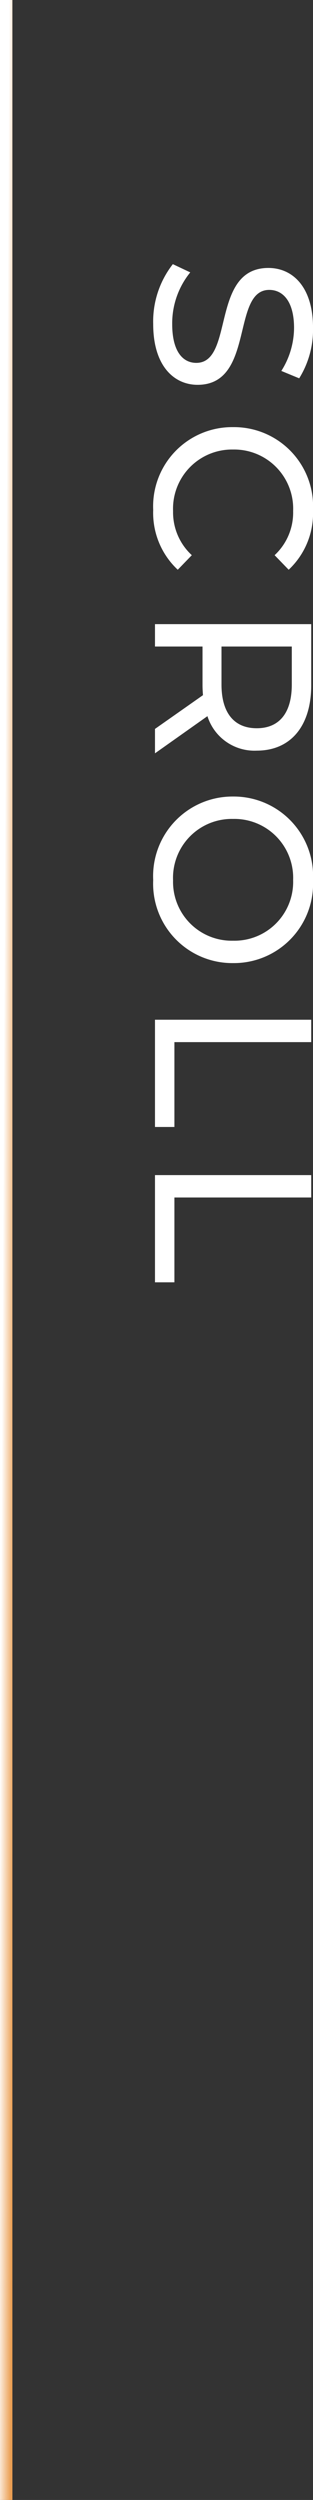
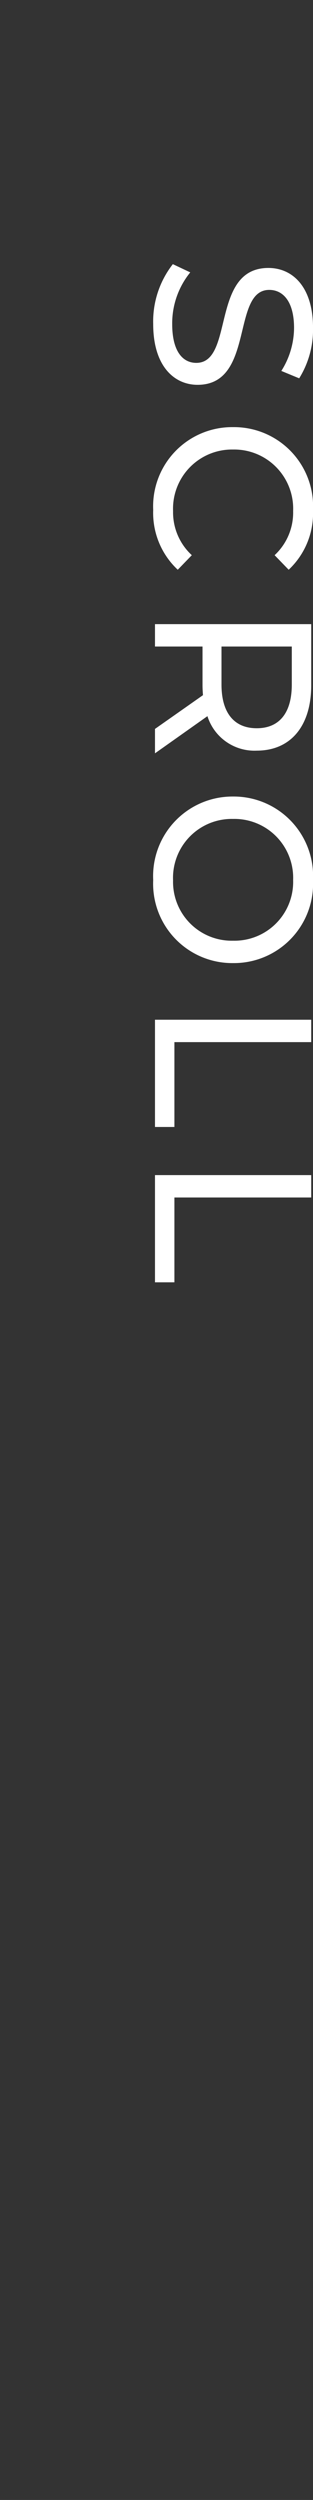
<svg xmlns="http://www.w3.org/2000/svg" width="25.244" height="201" viewBox="0 0 25.244 201">
  <rect x="0" y="0" width="25.244" height="201" fill="#333333" stroke="none" />
  <defs>
    <linearGradient id="linear-gradient" x1="0.5" y1="0.256" x2="1" y2="0.82" gradientUnits="objectBoundingBox">
      <stop offset="0" stop-color="#fff" />
      <stop offset="1" stop-color="#eb9f53" />
    </linearGradient>
  </defs>
  <g id="グループ_65" data-name="グループ 65" transform="translate(-114 -841.5)">
    <path id="パス_304" data-name="パス 304" d="M5.562.144c3.33,0,4.878-1.656,4.878-3.582,0-4.626-7.632-2.7-7.632-5.778,0-1.1.918-2,3.06-2a6.507,6.507,0,0,1,3.456,1.026l.594-1.44a7.413,7.413,0,0,0-4.05-1.116c-3.312,0-4.824,1.656-4.824,3.6,0,4.68,7.632,2.736,7.632,5.814,0,1.1-.936,1.944-3.114,1.944A6.485,6.485,0,0,1,1.4-2.844L.738-1.44A7.479,7.479,0,0,0,5.562.144Zm14.94,0a6.252,6.252,0,0,0,4.806-1.98L24.138-2.97a4.685,4.685,0,0,1-3.546,1.512A4.759,4.759,0,0,1,15.642-6.3a4.759,4.759,0,0,1,4.95-4.842,4.669,4.669,0,0,1,3.546,1.494l1.17-1.134a6.226,6.226,0,0,0-4.788-1.962A6.373,6.373,0,0,0,13.842-6.3,6.369,6.369,0,0,0,20.5.144ZM40.068,0,37.08-4.23a3.976,3.976,0,0,0,2.772-3.978c0-2.736-1.98-4.392-5.256-4.392H29.682V0h1.8V-3.834H34.6c.27,0,.54-.018.792-.036L38.106,0ZM34.542-5.364h-3.06v-5.67h3.06c2.3,0,3.51,1.026,3.51,2.826S36.846-5.364,34.542-5.364ZM50.256.144A6.384,6.384,0,0,0,56.934-6.3a6.384,6.384,0,0,0-6.678-6.444A6.4,6.4,0,0,0,43.542-6.3,6.4,6.4,0,0,0,50.256.144Zm0-1.6A4.74,4.74,0,0,1,45.342-6.3a4.74,4.74,0,0,1,4.914-4.842A4.731,4.731,0,0,1,55.134-6.3,4.731,4.731,0,0,1,50.256-1.458ZM61.488,0H70.11V-1.566H63.288V-12.6h-1.8ZM73.98,0H82.6V-1.566H75.78V-12.6h-1.8Z" transform="translate(126.5 862) rotate(90)" fill="#fff" />
-     <path id="線_28" data-name="線 28" d="M.5,201h-1V0h1Z" transform="translate(114.5 841.5)" fill="url(#linear-gradient)" />
  </g>
</svg>